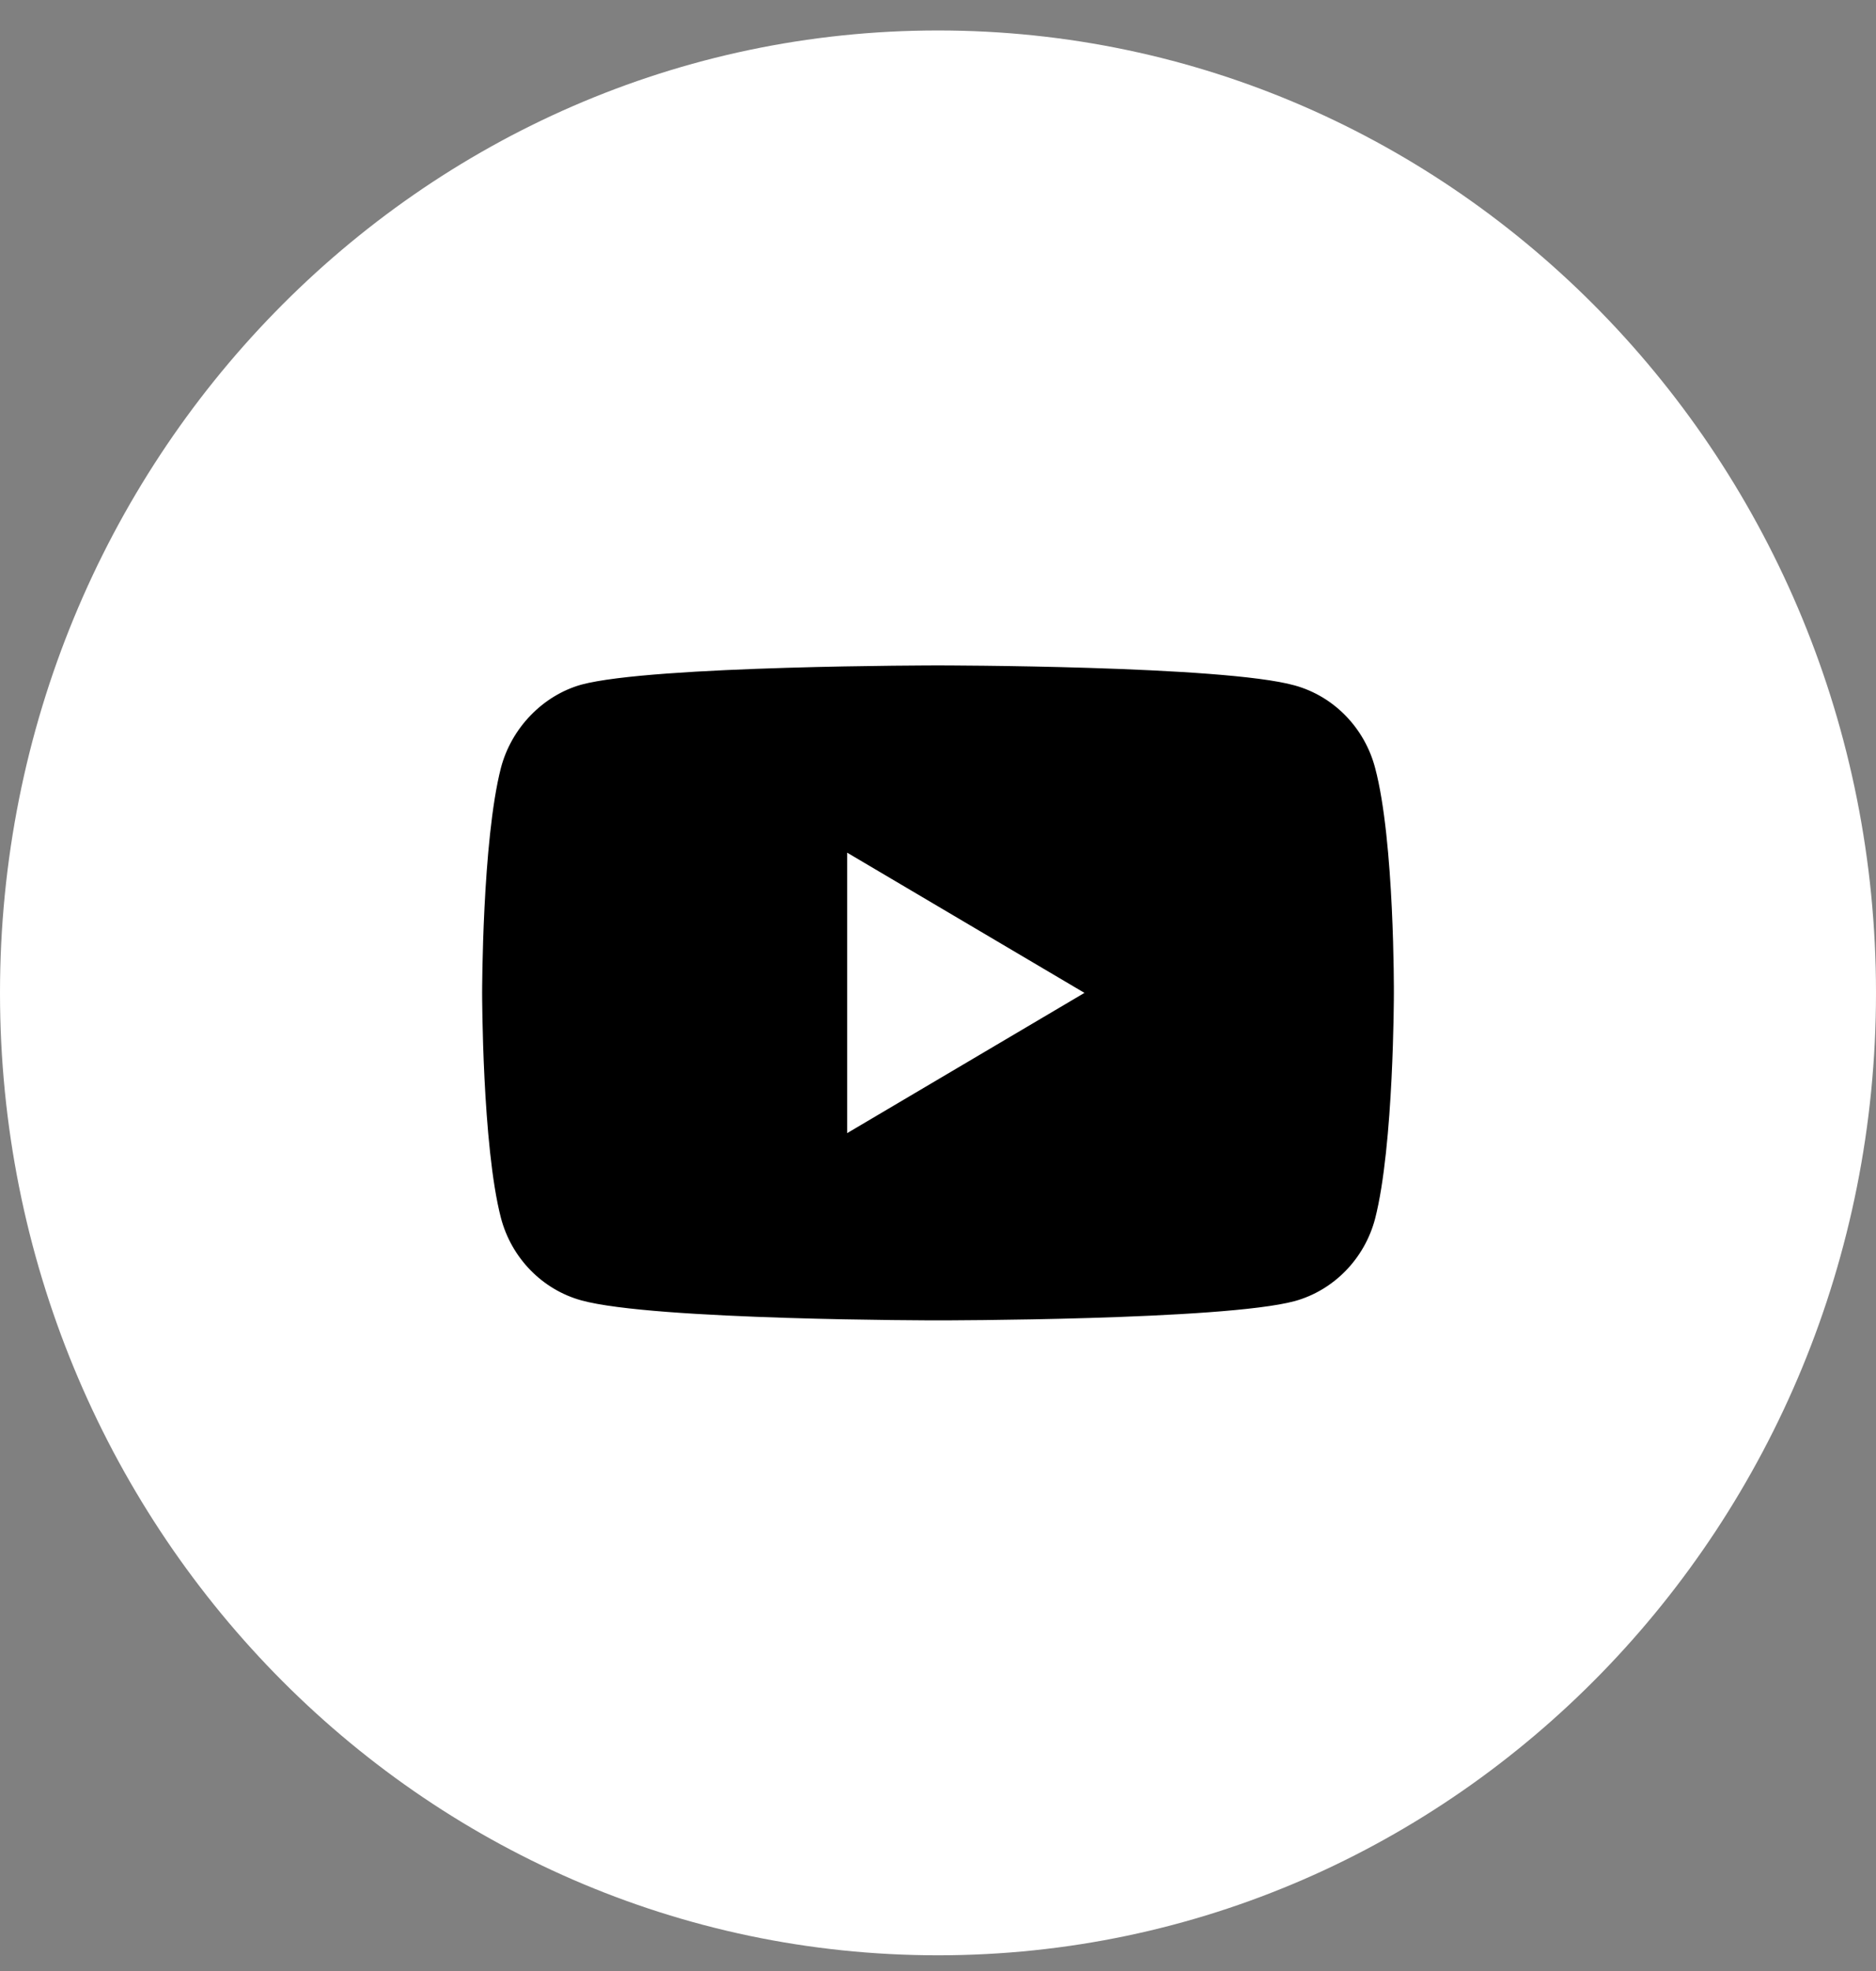
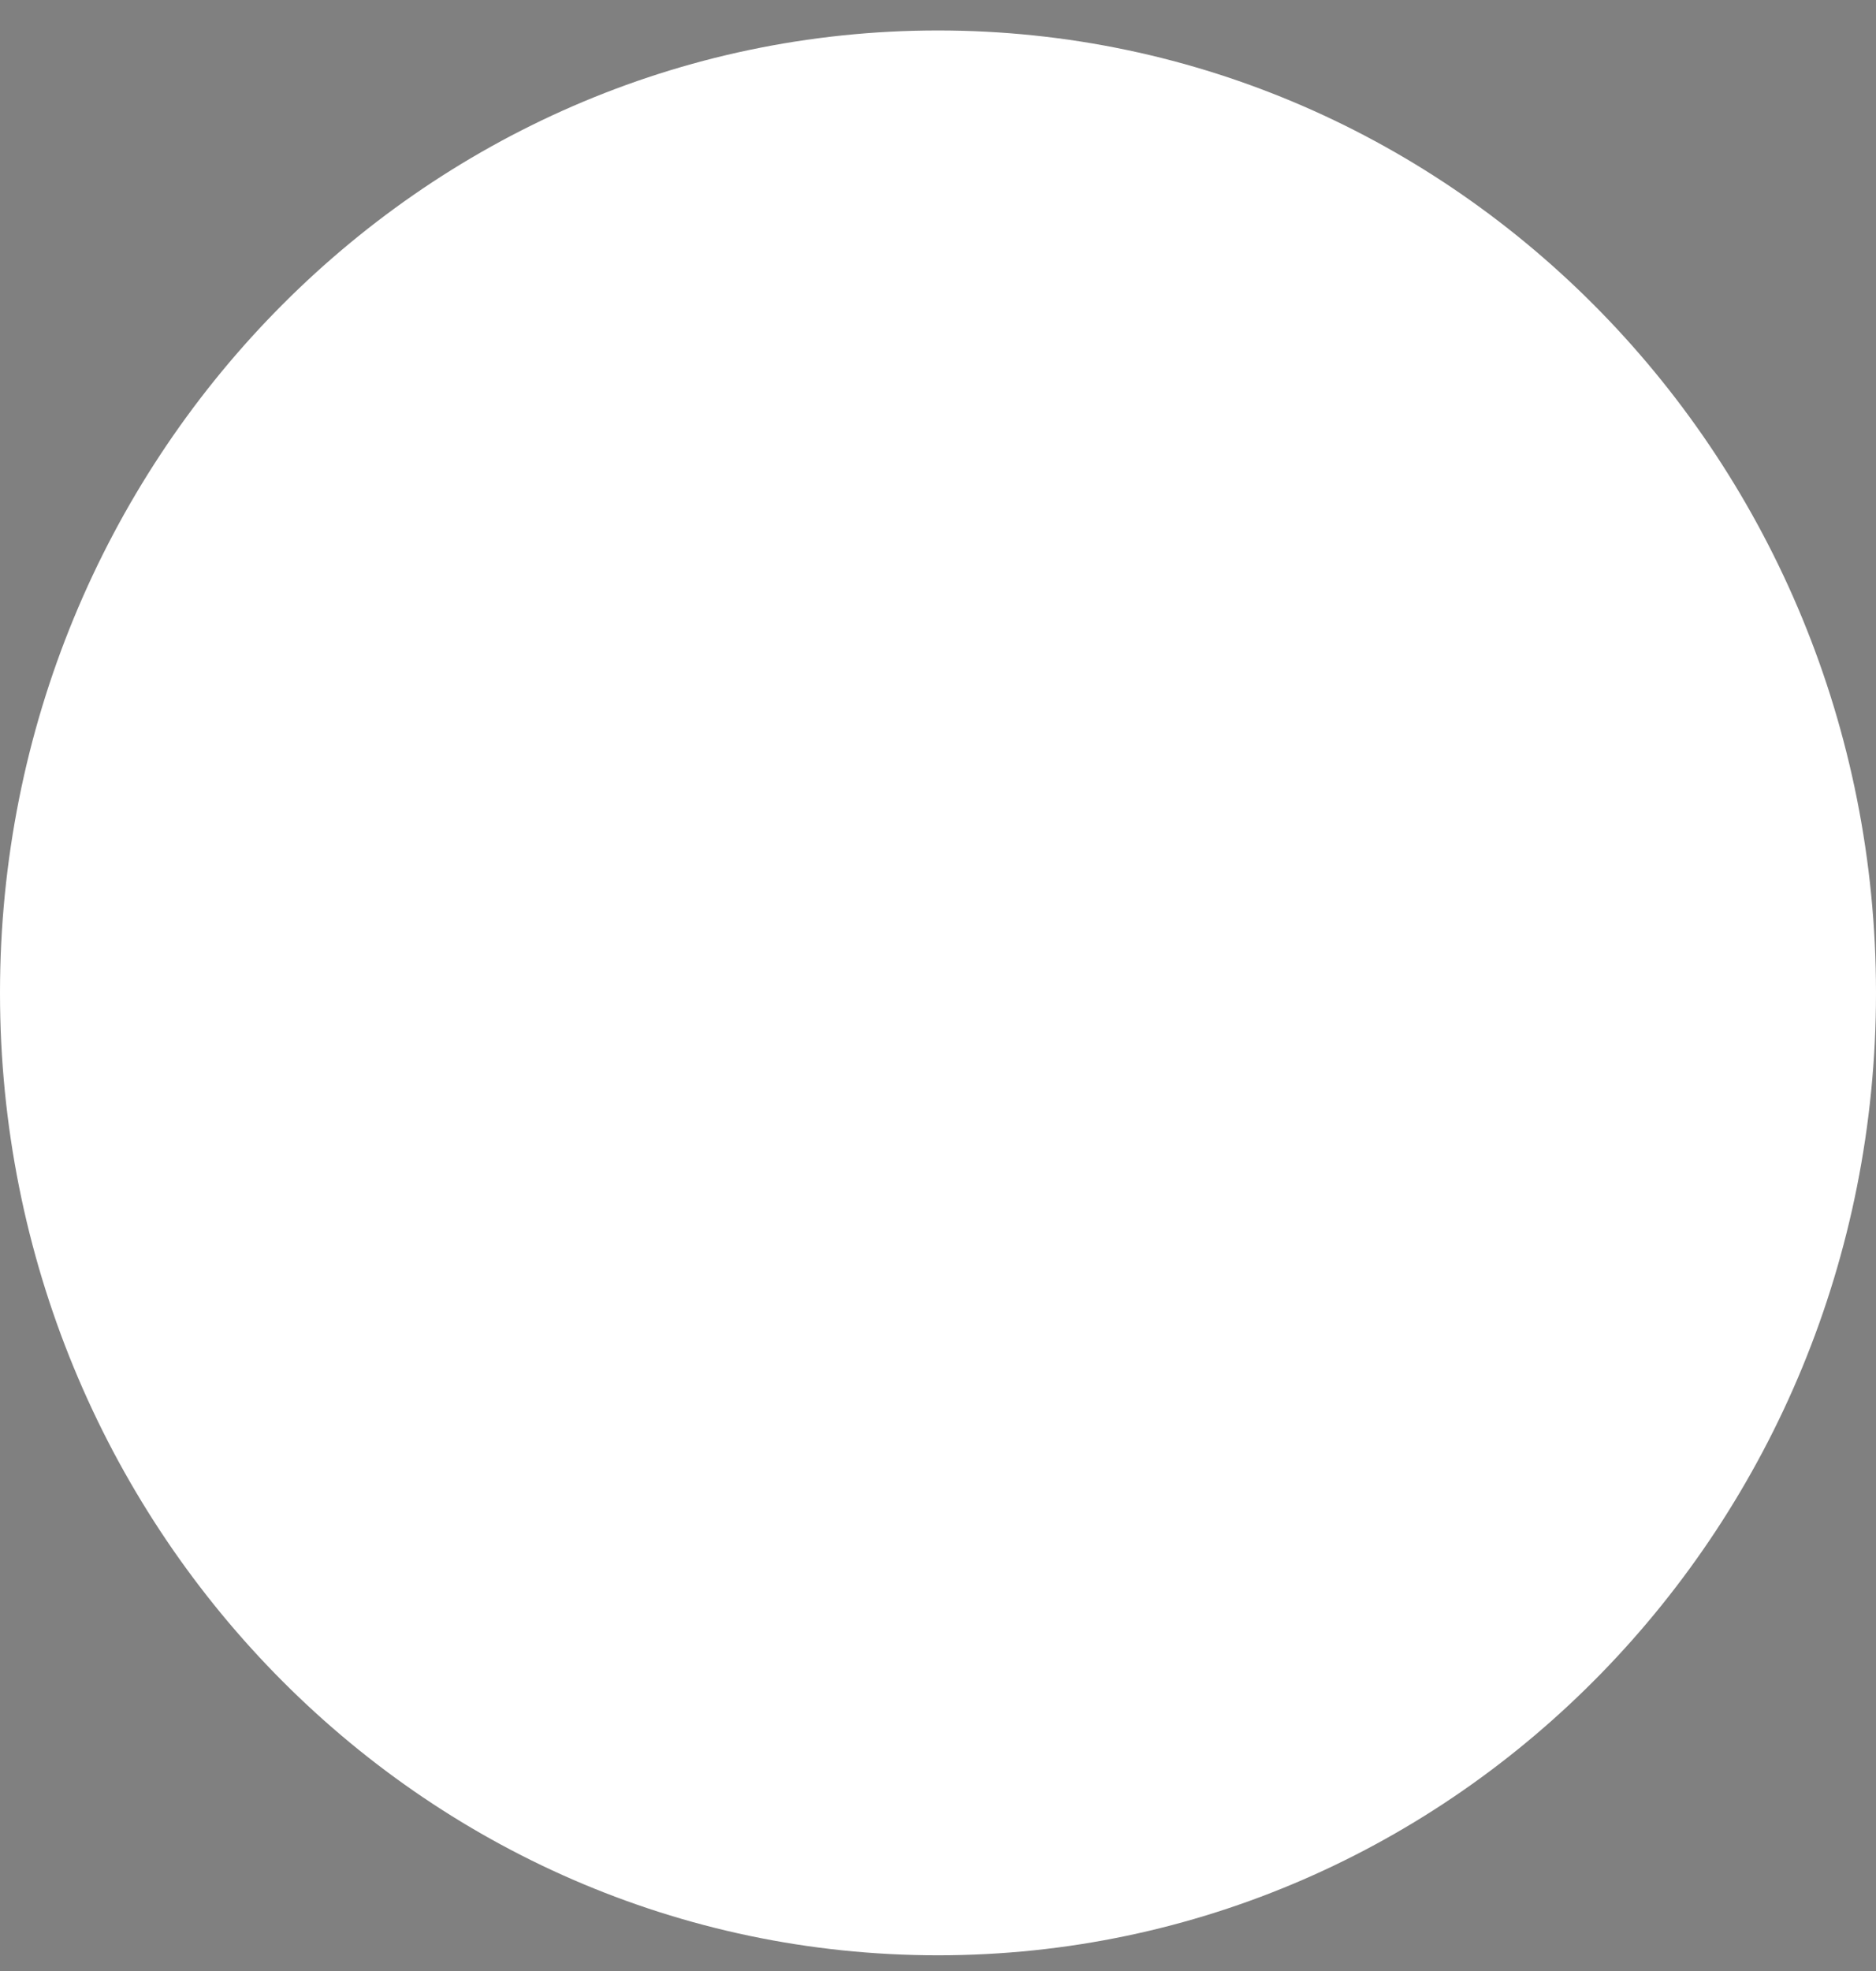
<svg xmlns="http://www.w3.org/2000/svg" width="60" height="63" viewBox="0 0 60 63" fill="none">
  <rect x="0" y="0" width="60" height="63" fill="#808080" stroke="none" />
  <path fill-rule="evenodd" clip-rule="evenodd" d="M30 0.974C13.434 0.974 0 14.749 0 31.736C0 48.723 13.434 62.498 30 62.498C46.566 62.498 60 48.723 60 31.736C60 14.749 46.566 0.974 30 0.974Z" fill="white" />
-   <path fill-rule="evenodd" clip-rule="evenodd" d="M41.409 41.588C42.658 41.243 43.643 40.234 43.98 38.953C44.58 36.613 44.58 31.761 44.58 31.761C44.58 31.761 44.604 26.884 43.98 24.544C43.643 23.264 42.658 22.254 41.409 21.909C39.127 21.269 30 21.269 30 21.269C30 21.269 20.873 21.269 18.591 21.884C17.366 22.229 16.357 23.264 16.021 24.544C15.42 26.884 15.42 31.736 15.42 31.736C15.42 31.736 15.42 36.613 16.021 38.928C16.357 40.209 17.342 41.219 18.591 41.564C20.896 42.204 30 42.204 30 42.204C30 42.204 39.127 42.204 41.409 41.588ZM34.684 31.736L27.094 36.219V27.254L34.684 31.736Z" fill="black" />
</svg>